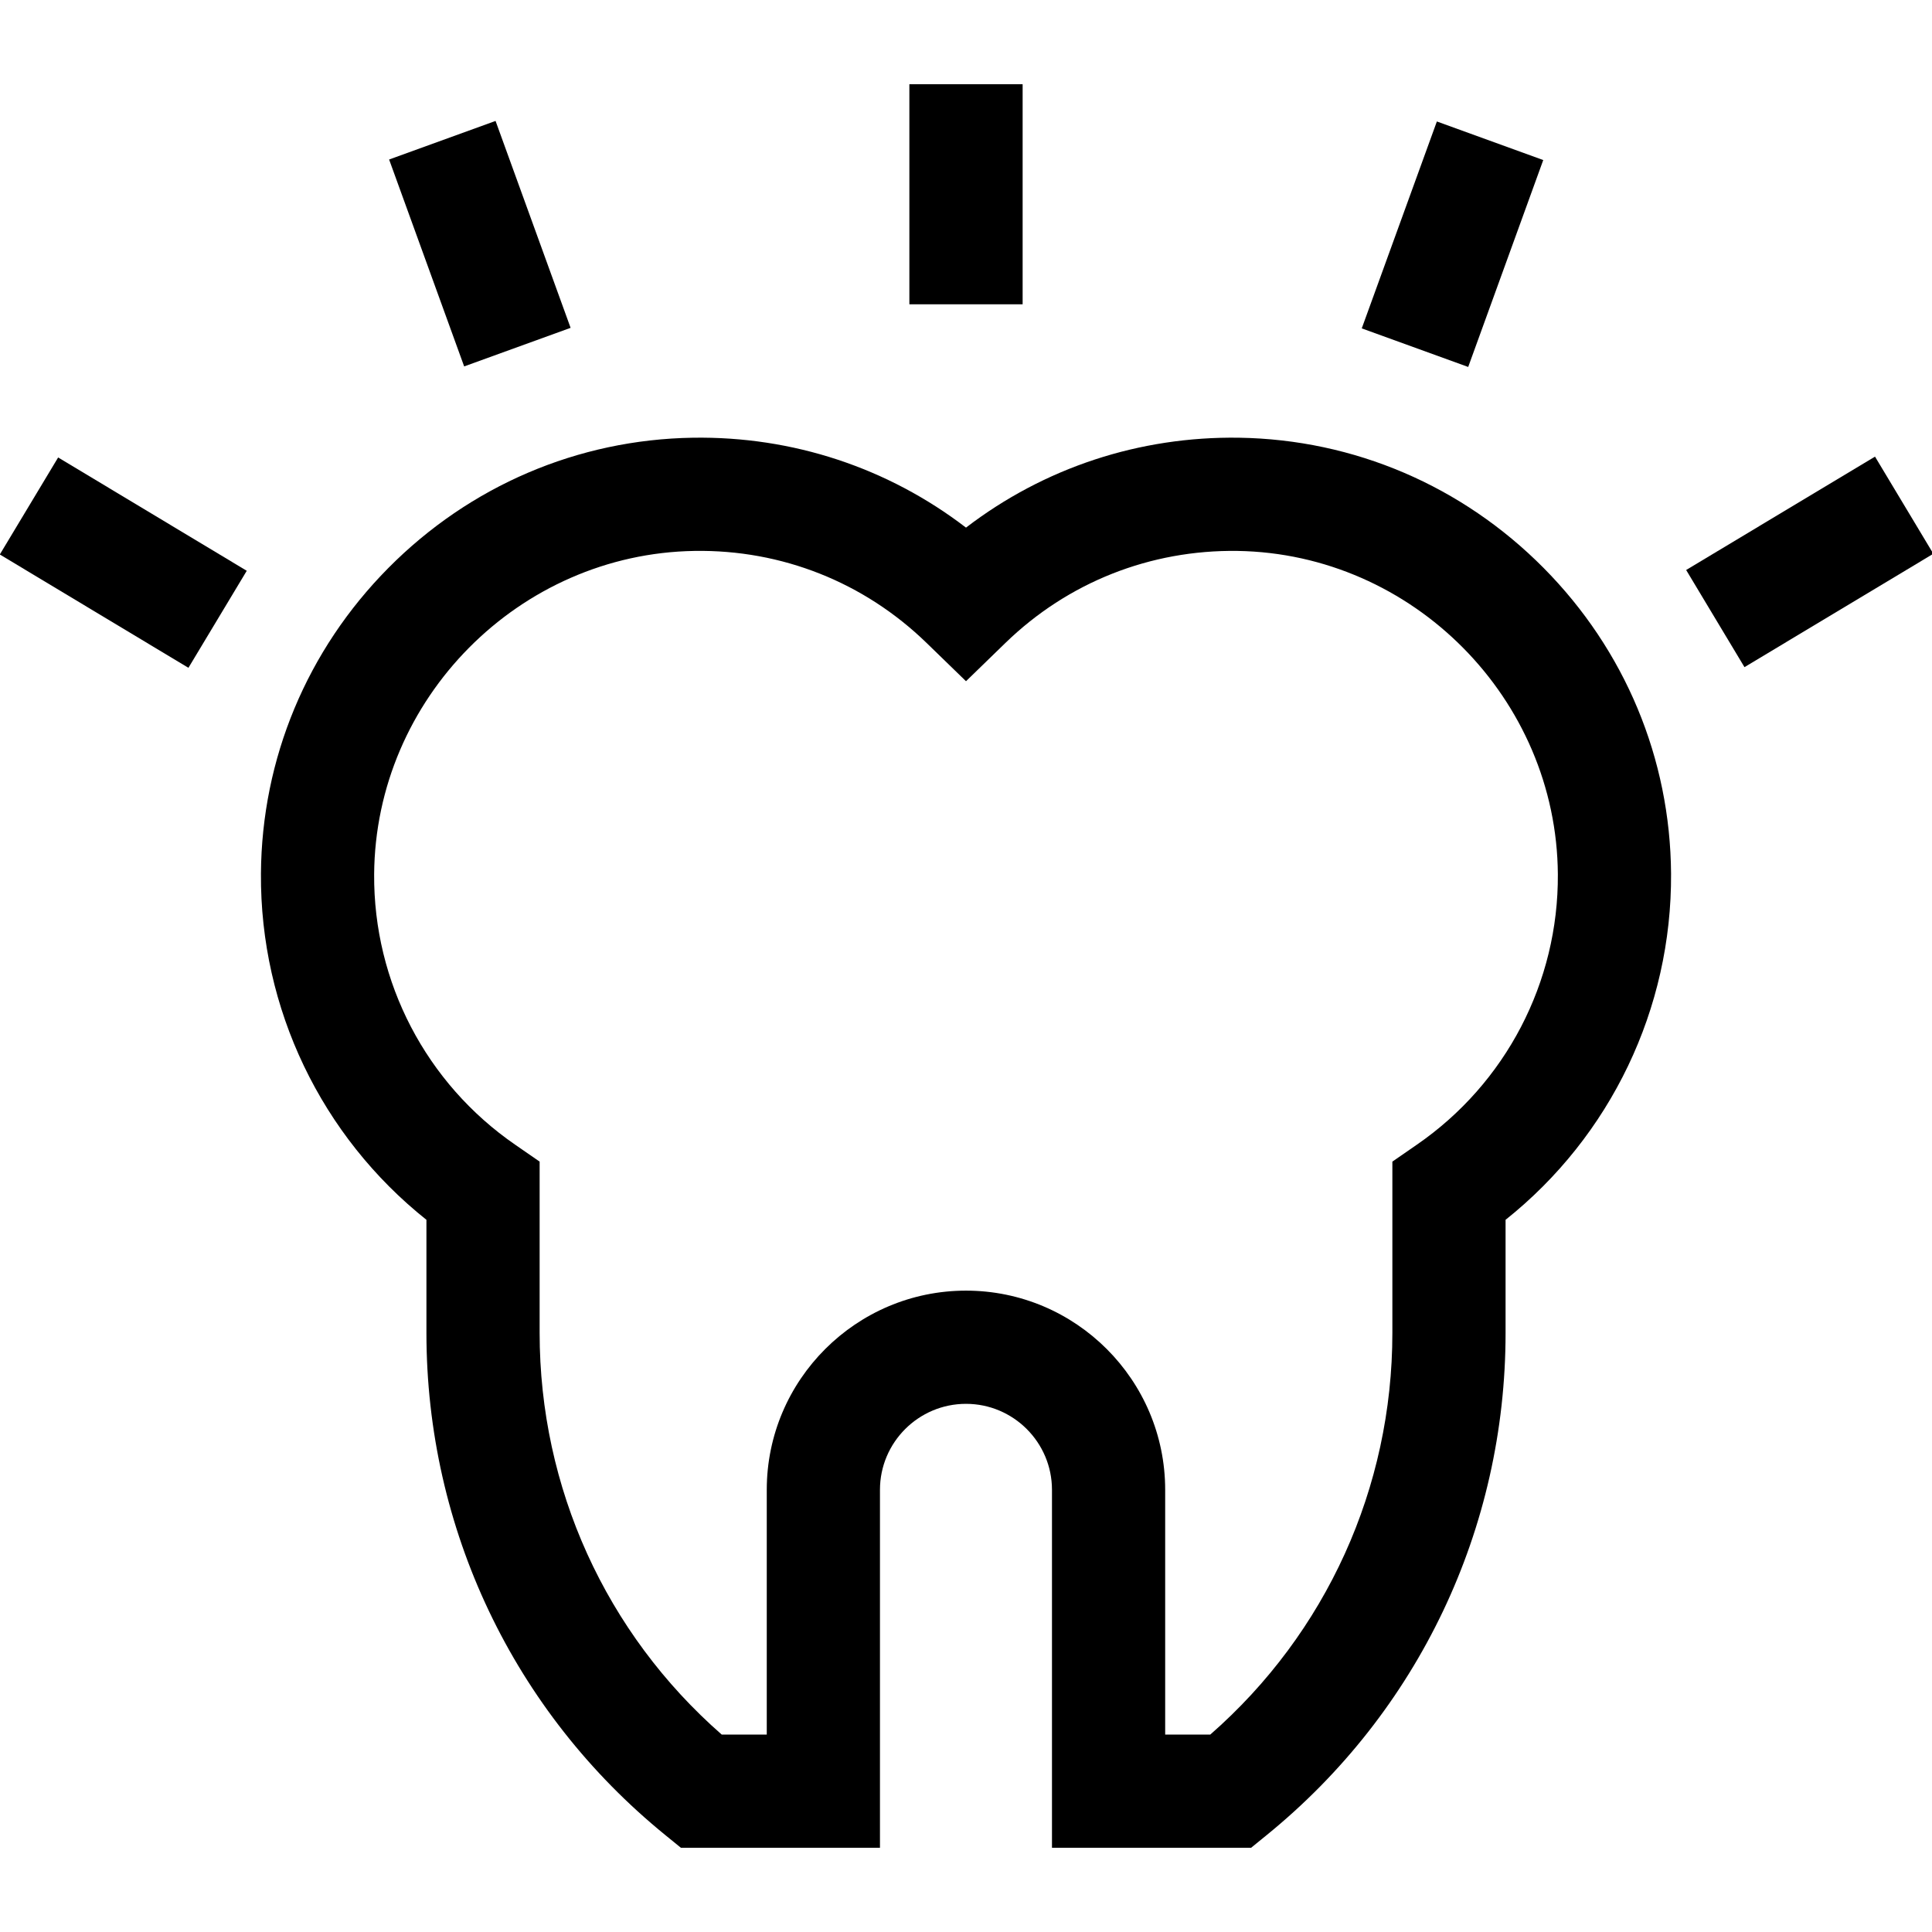
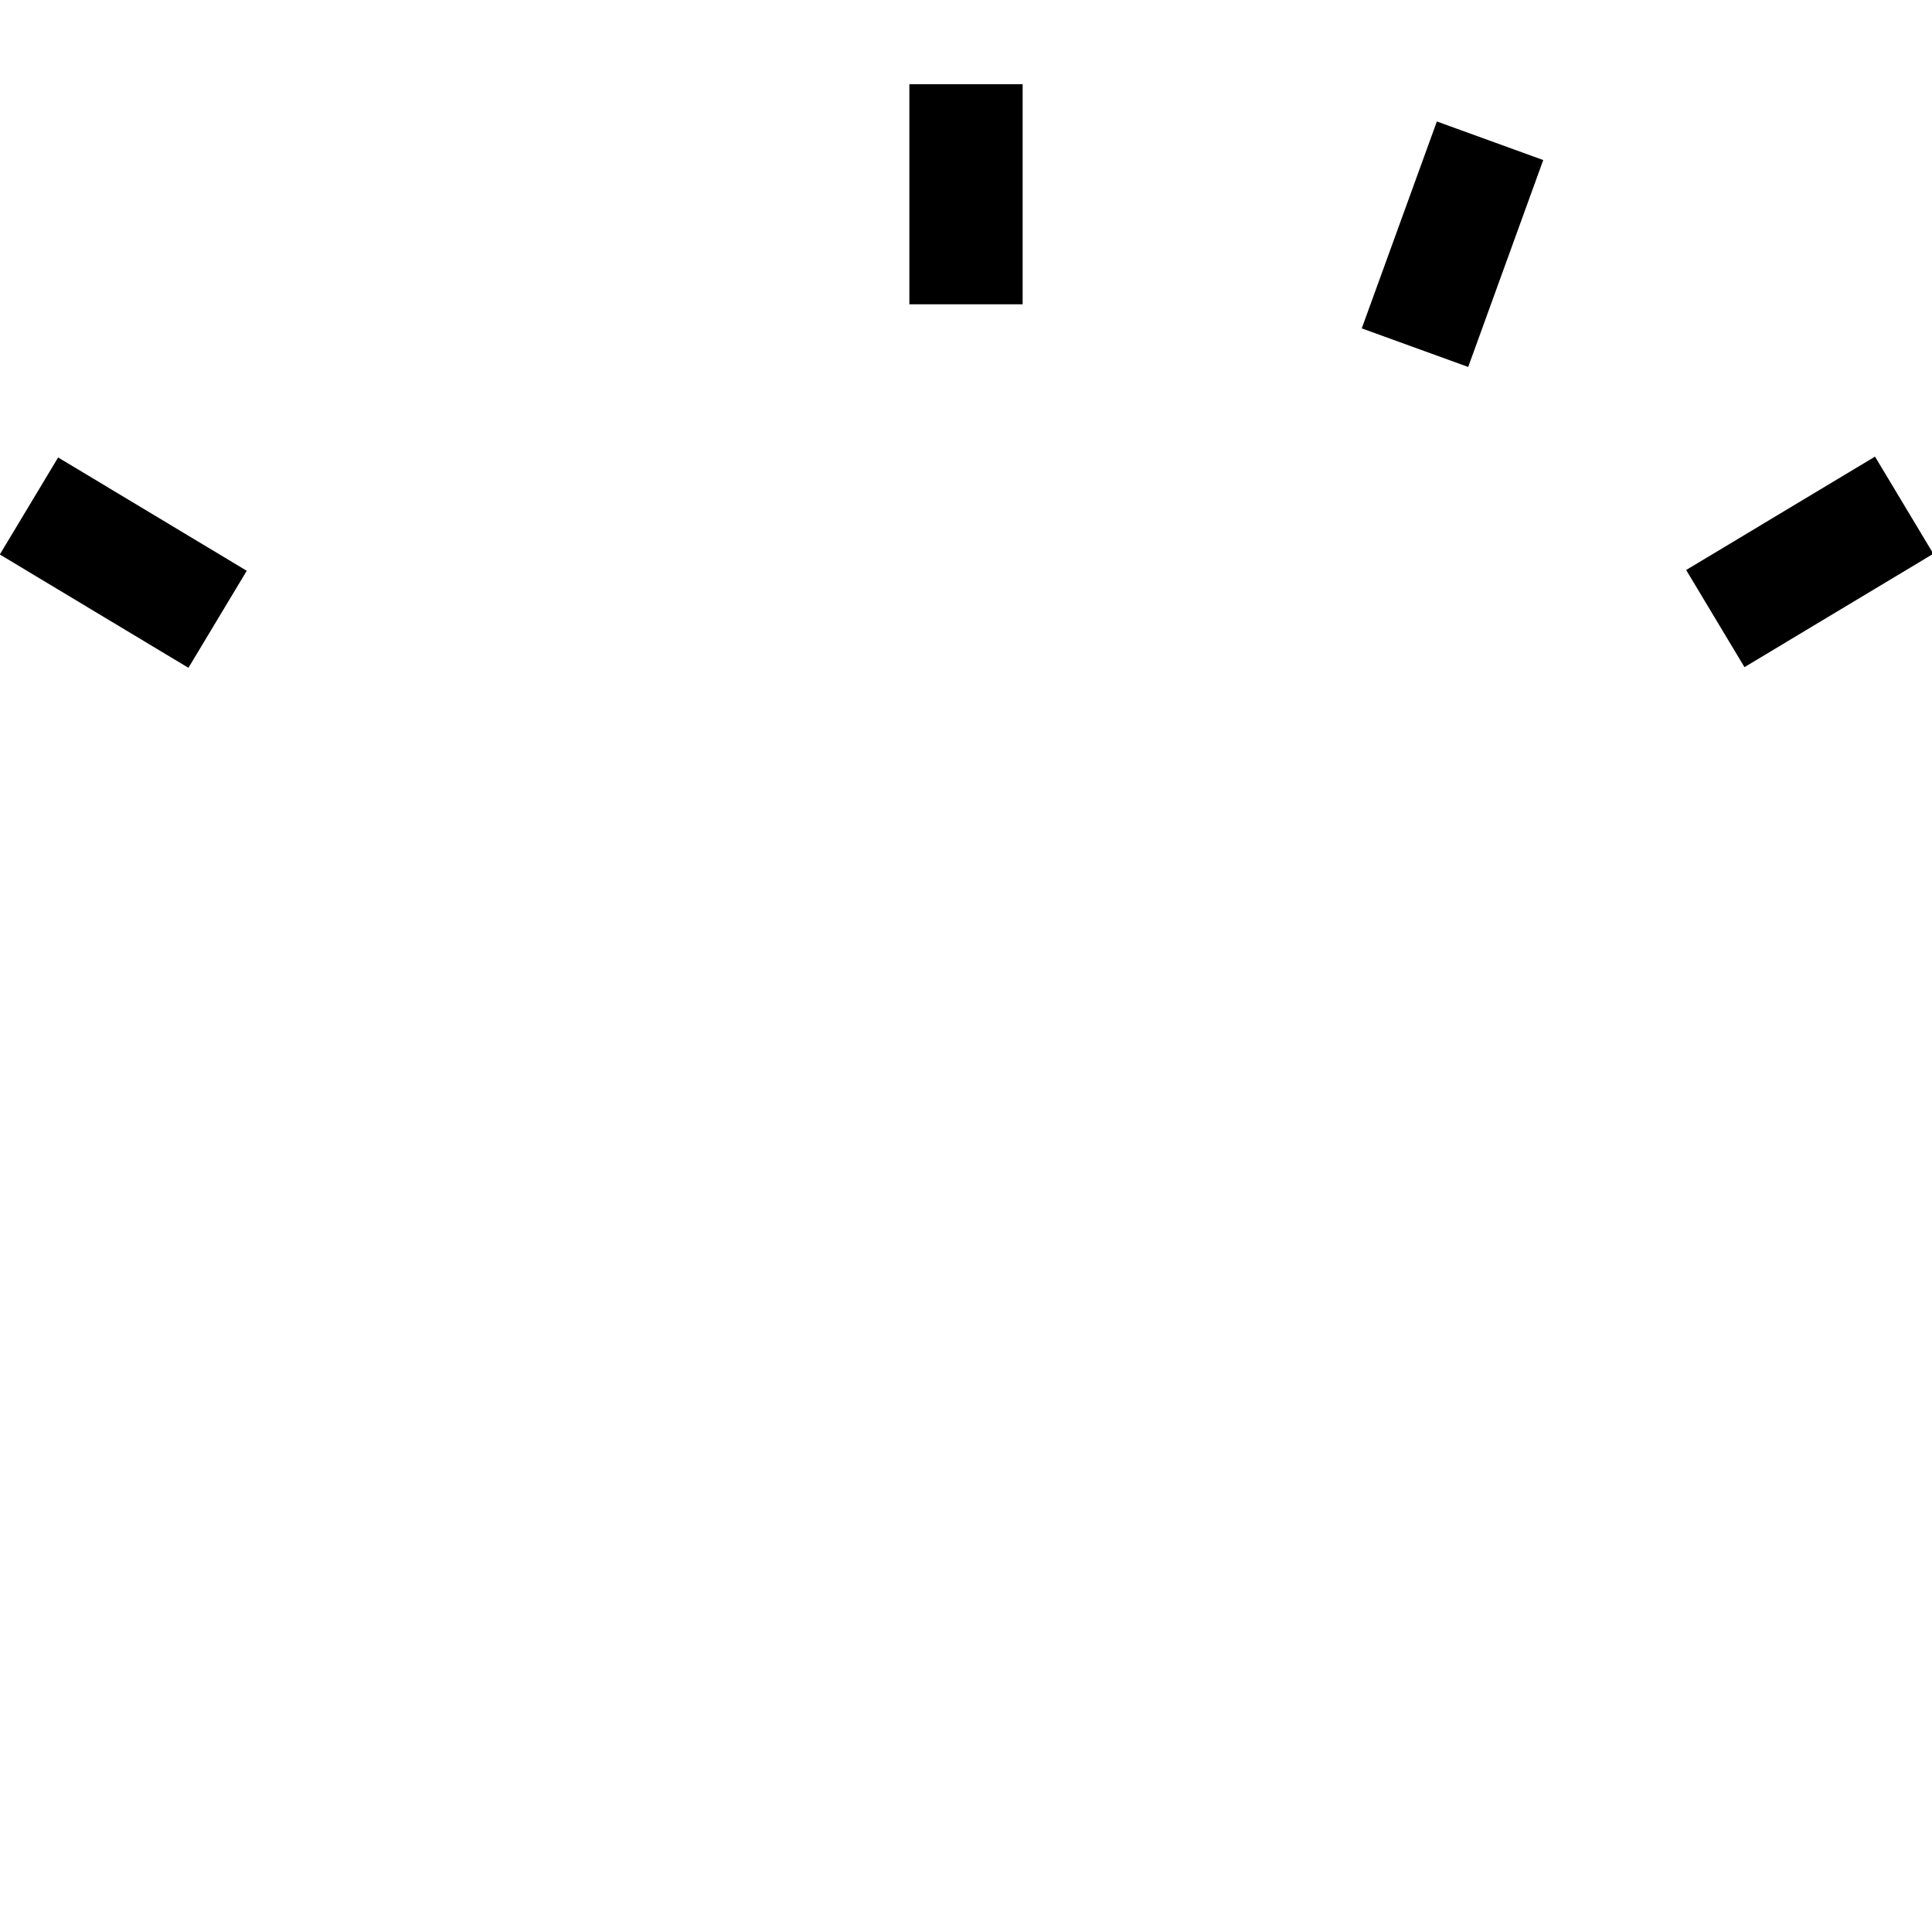
<svg xmlns="http://www.w3.org/2000/svg" viewBox="0 0 32 32">
  <g fill="none" class="nc-icon-wrapper">
    <g clip-path="url(#1742288023444-6451233_clip0_348_3109)">
-       <path d="M20.525 7.25C18.871 7.225 17.293 7.748 16 8.739C14.707 7.748 13.13 7.224 11.475 7.25C9.572 7.28 7.782 8.046 6.433 9.407C5.084 10.768 4.335 12.566 4.322 14.469C4.307 16.709 5.323 18.818 7.063 20.204V22.077C7.063 25.318 8.505 28.35 11.02 30.395L11.278 30.605H14.575V24.676C14.575 23.891 15.214 23.252 16 23.252C16.785 23.252 17.424 23.891 17.424 24.676V30.605H20.722L20.98 30.395C23.495 28.35 24.937 25.318 24.937 22.077V20.204C26.676 18.818 27.692 16.709 27.678 14.469C27.665 12.566 26.916 10.768 25.567 9.407C24.218 8.046 22.427 7.28 20.525 7.25ZM23.467 18.96L23.062 19.24V22.077C23.062 24.642 21.967 27.049 20.046 28.73H19.299V24.676C19.299 22.857 17.819 21.377 16 21.377C14.181 21.377 12.7 22.857 12.7 24.676V28.73H11.954C10.033 27.049 8.938 24.642 8.938 22.077V19.24L8.533 18.96C7.059 17.944 6.185 16.269 6.197 14.481C6.217 11.573 8.597 9.17 11.504 9.125C12.947 9.102 14.312 9.644 15.347 10.649L16 11.283L16.653 10.649C17.688 9.644 19.052 9.105 20.496 9.125C23.403 9.17 25.784 11.573 25.803 14.481C25.814 16.269 24.941 17.944 23.467 18.96Z" fill="currentColor" />
      <path d="M15.062 1.395H16.938V5.04H15.062V1.395Z" fill="currentColor" />
      <path d="M22.555 5.439L23.799 2.012L25.561 2.651L24.318 6.078L22.555 5.439Z" fill="currentColor" />
      <path d="M27.928 9.441L31.056 7.563L32.022 9.172L28.894 11.05L27.928 9.441Z" fill="currentColor" />
-       <path d="M6.445 2.642L8.208 2.003L9.451 5.43L7.688 6.069L6.445 2.642Z" fill="currentColor" />
      <path d="M-0.003 9.184L0.963 7.577L4.087 9.454L3.121 11.061L-0.003 9.184Z" fill="currentColor" />
    </g>
    <defs>
      <clipPath>
        <path fill="currentColor" d="M0 0H32V32H0z" />
      </clipPath>
    </defs>
  </g>
</svg>